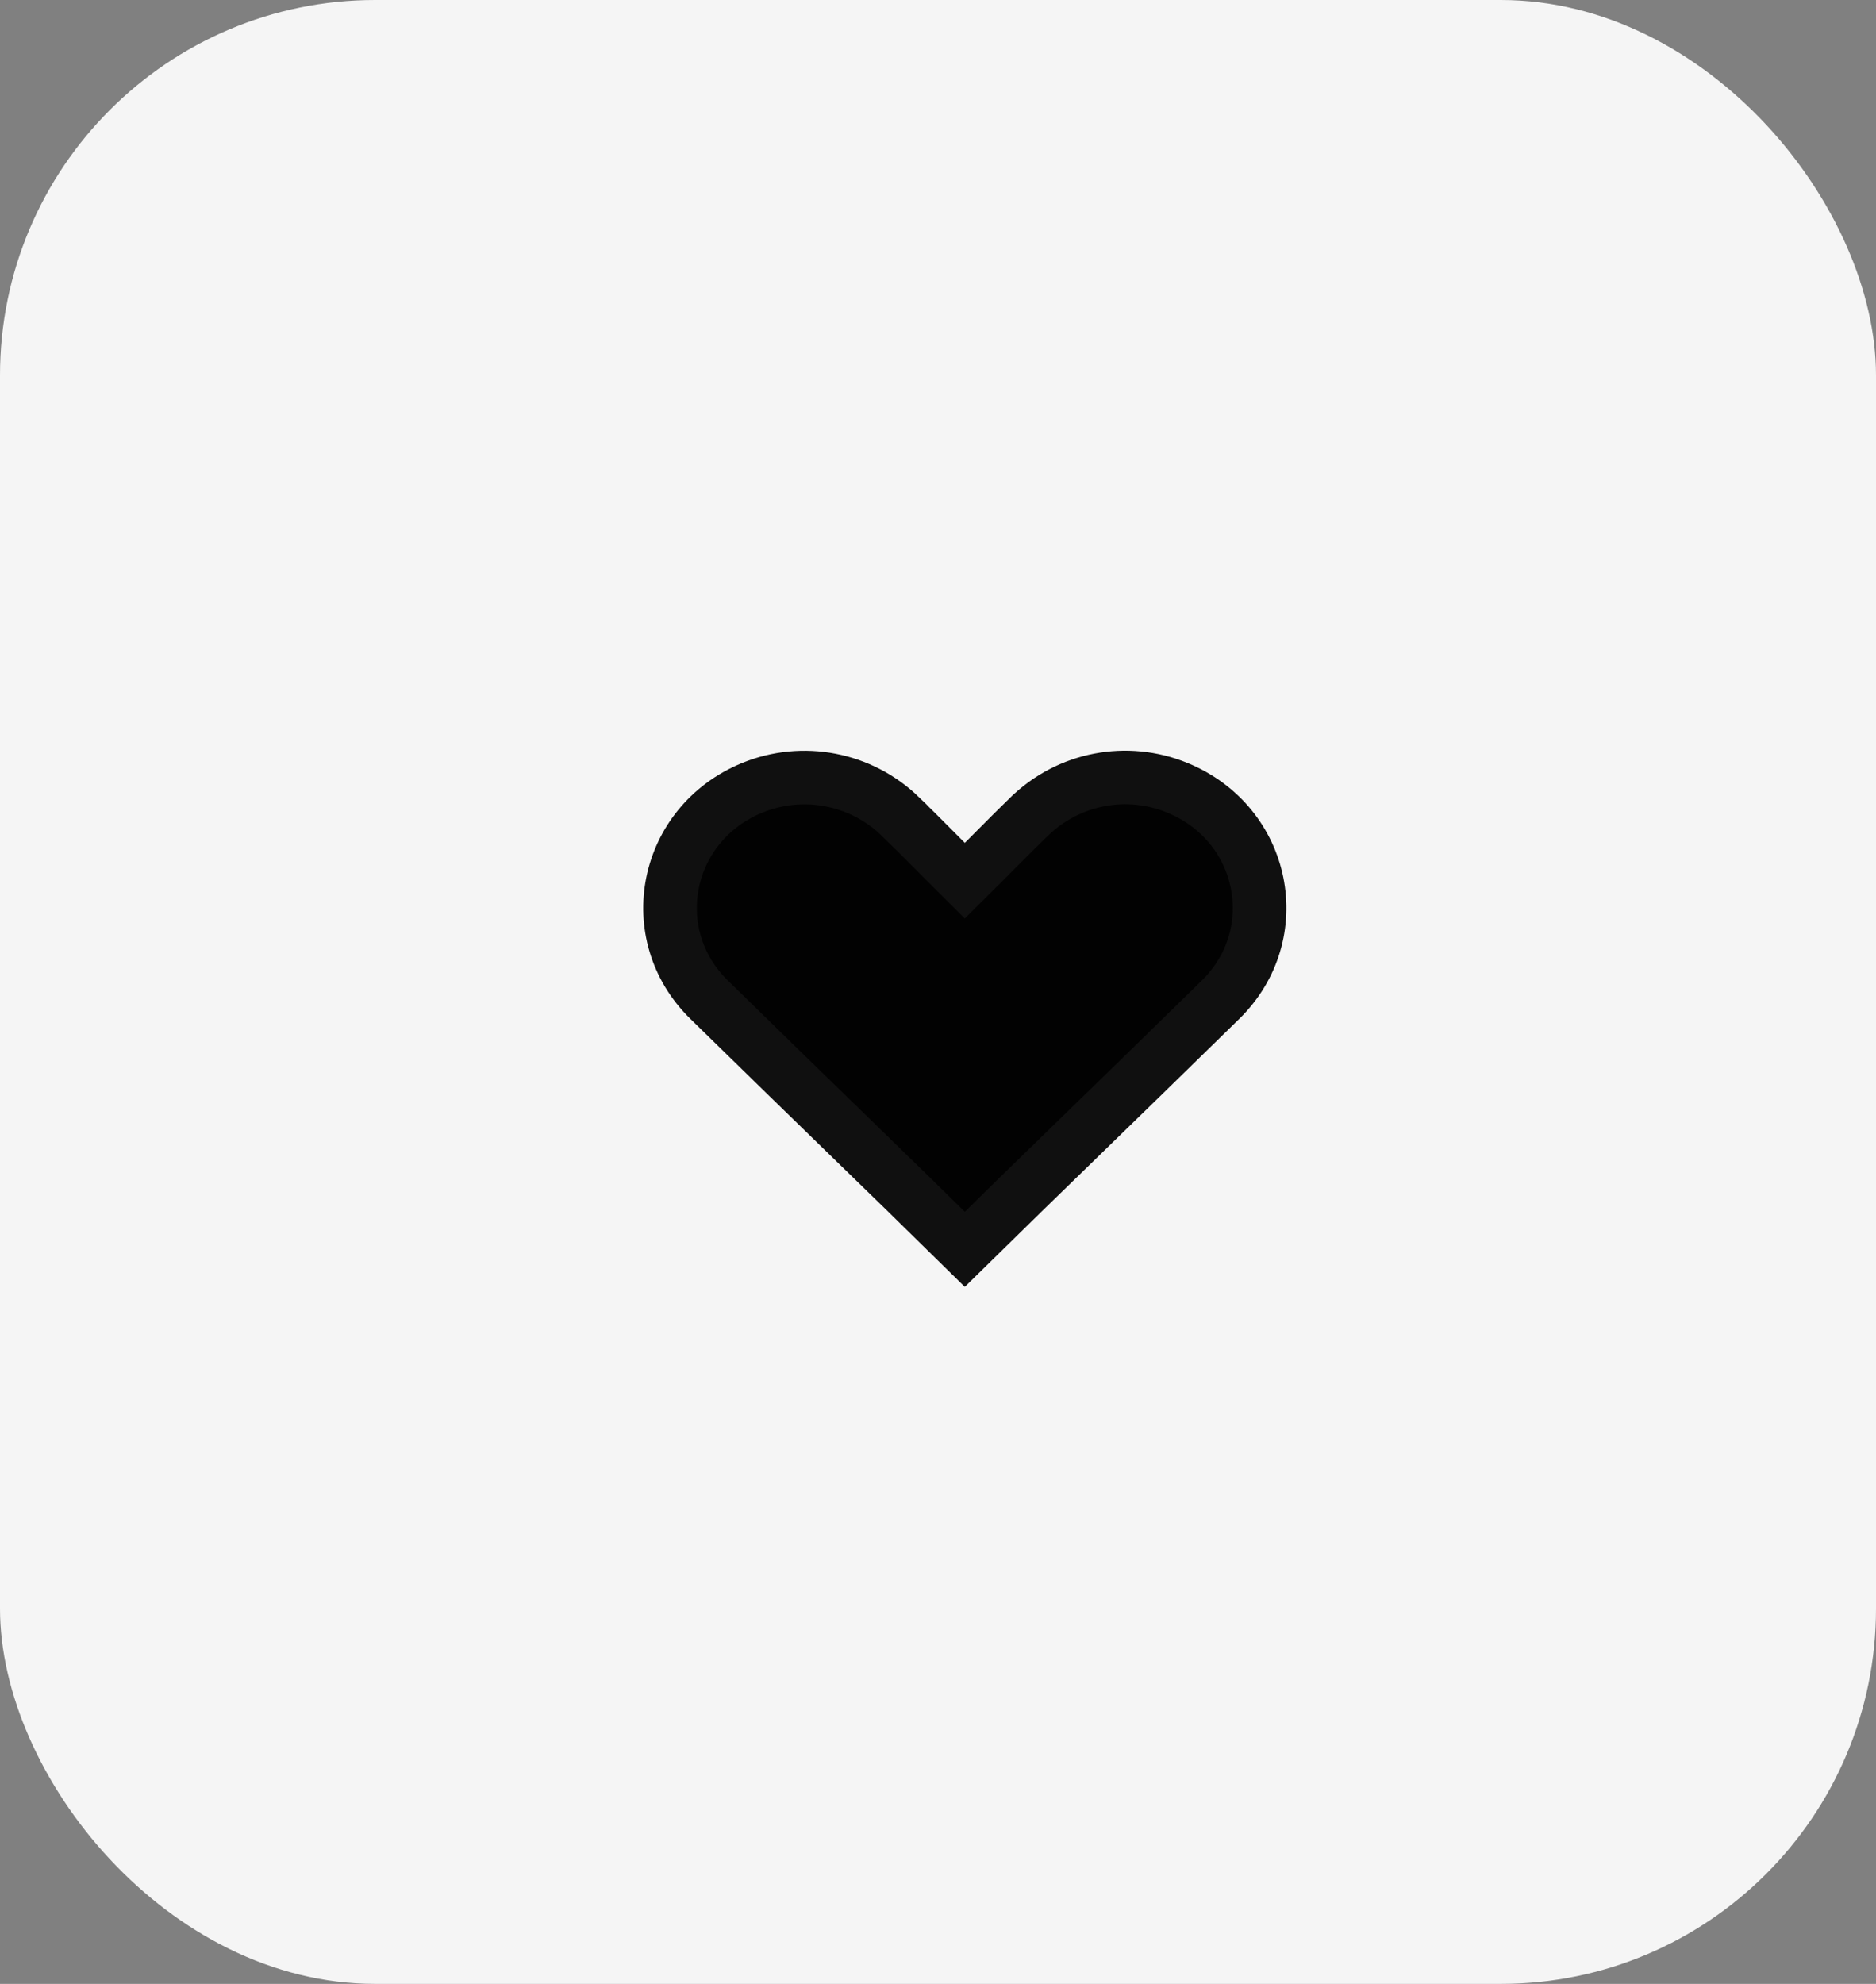
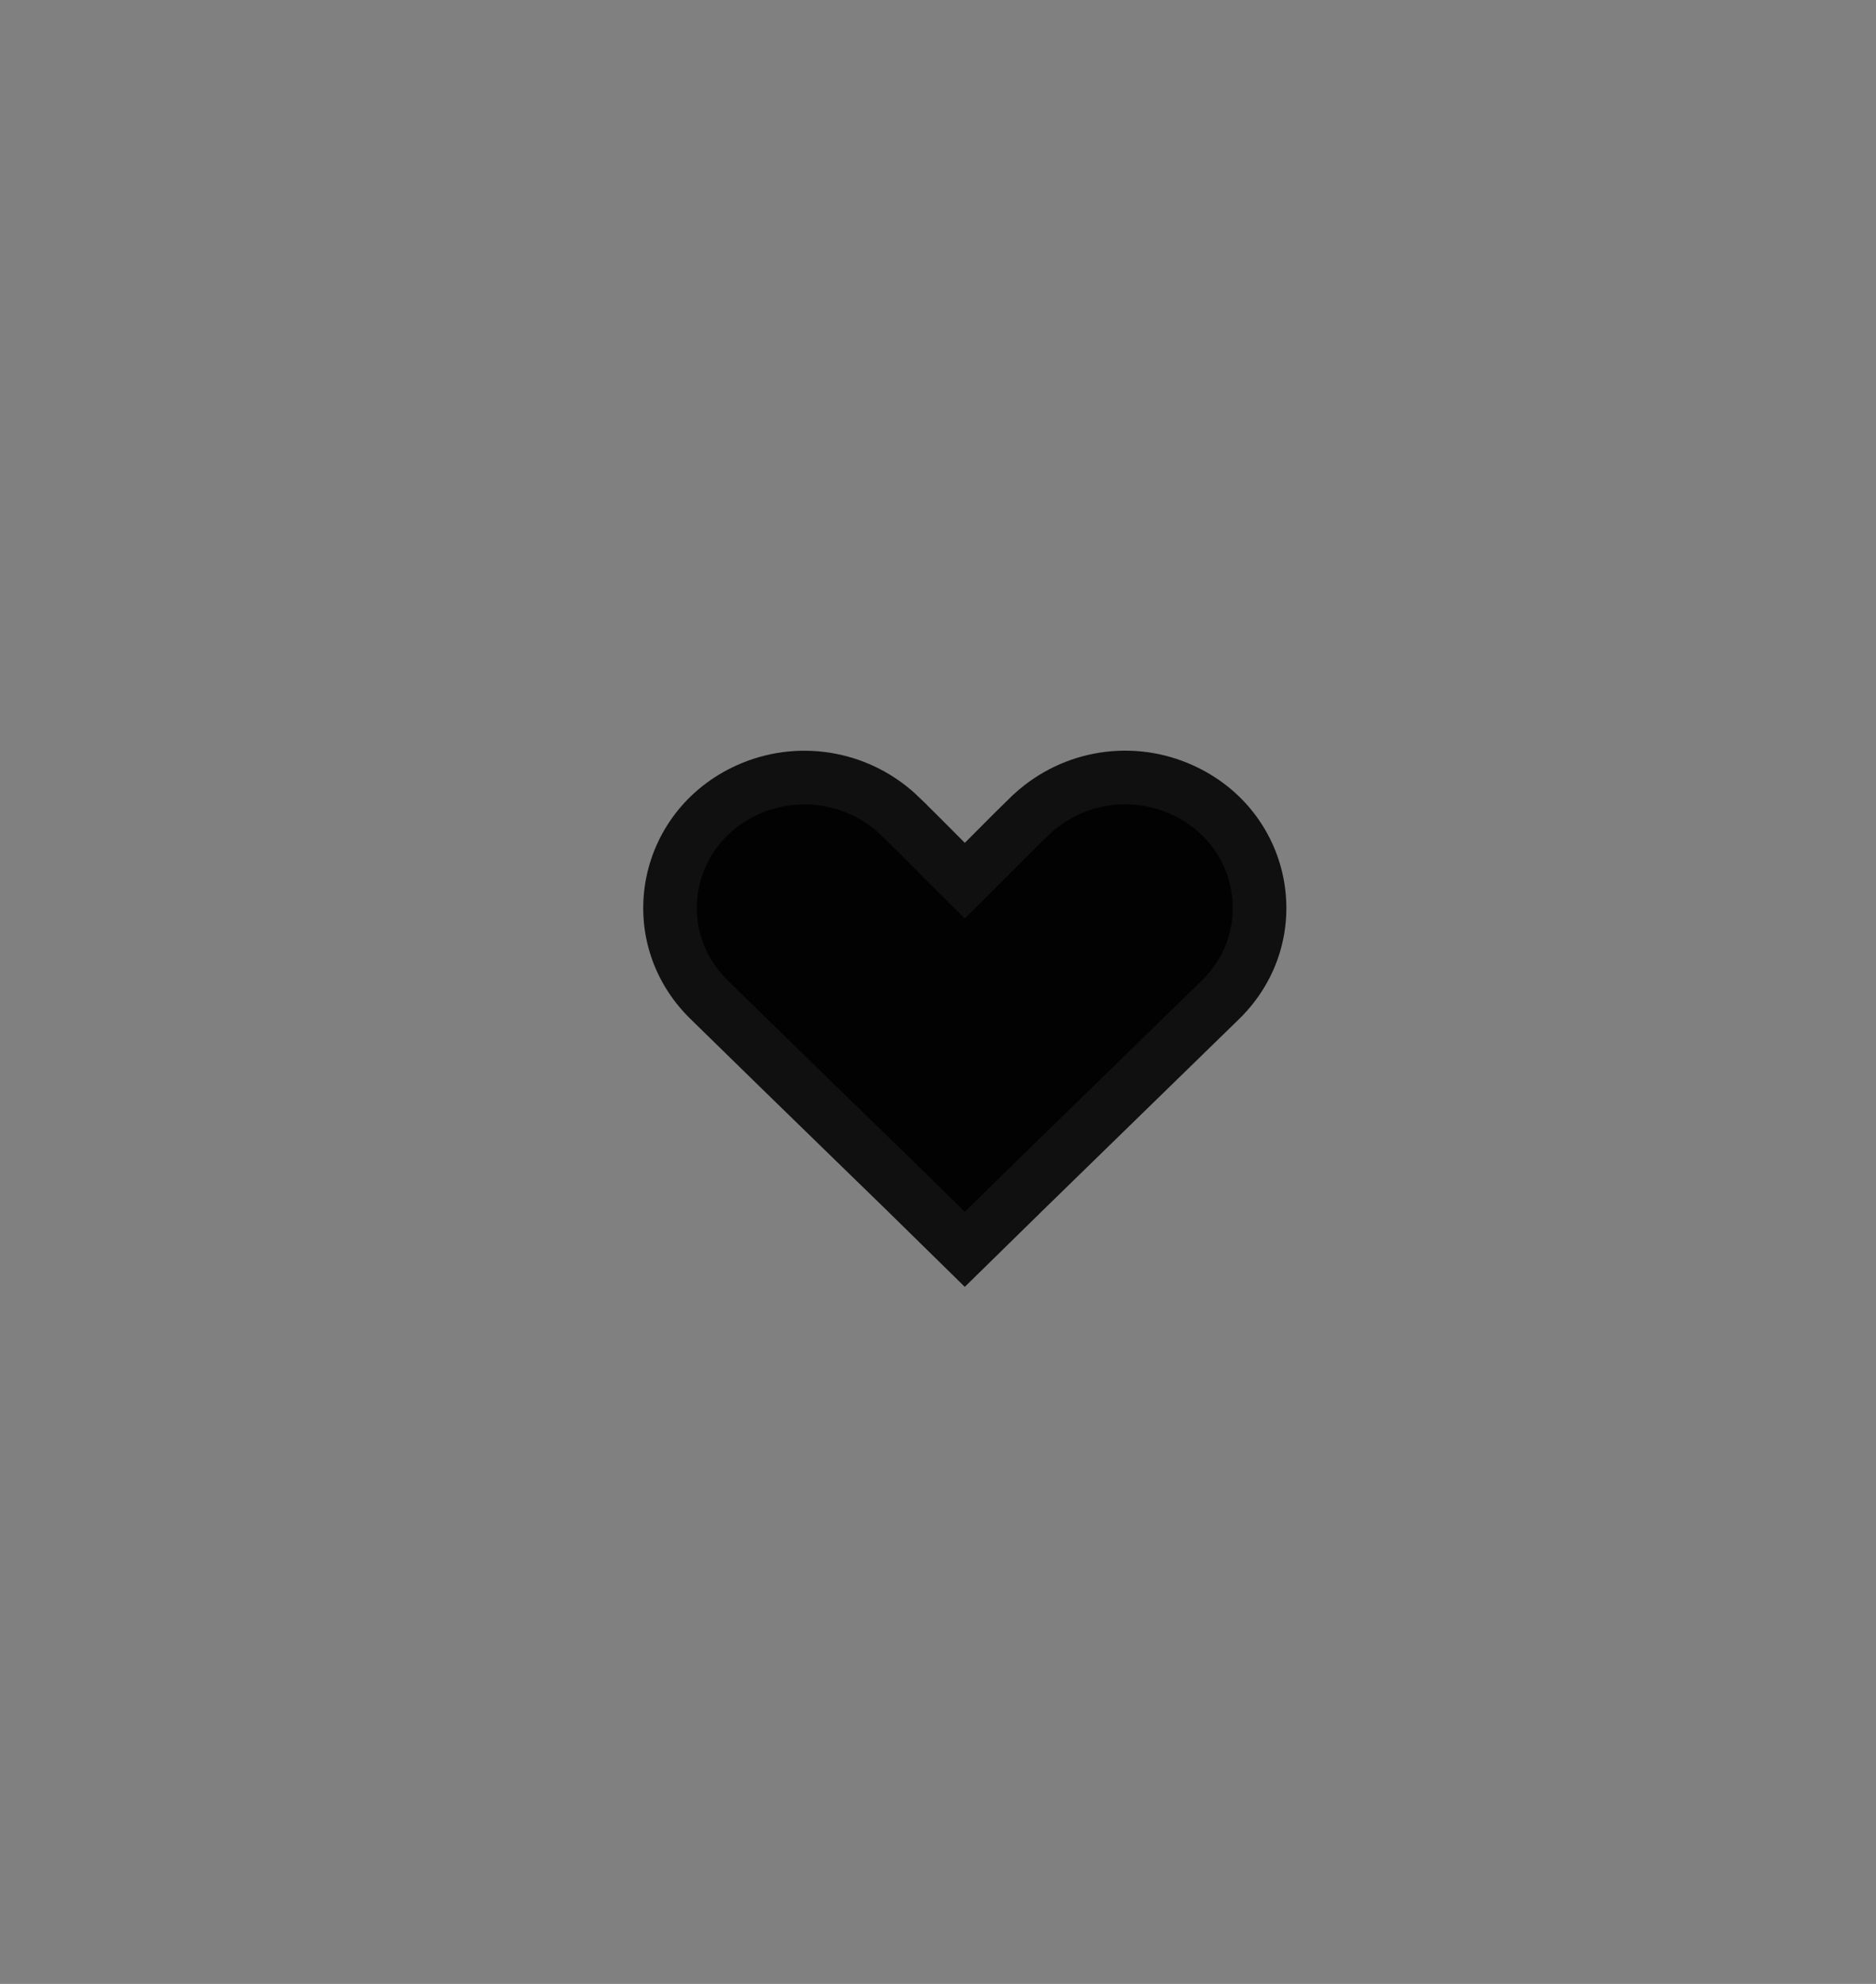
<svg xmlns="http://www.w3.org/2000/svg" width="35" height="37" viewBox="0 0 35 37" fill="none">
  <rect x="0" y="0" width="35" height="37" fill="#808080" stroke="none" />
-   <rect width="35" height="37" rx="7" fill="#F5F5F5" />
-   <path d="M21.965 14.692L21.965 14.692C23.61 15.366 24.017 17.423 22.772 18.644C21.831 19.566 20.887 20.484 19.942 21.403C19.627 21.71 19.311 22.016 18.996 22.323L18.995 22.325L18 23.3L17.006 22.325L17.005 22.323C16.69 22.017 16.374 21.71 16.059 21.403C15.114 20.484 14.17 19.566 13.229 18.644L13.229 18.644C11.982 17.423 12.391 15.366 14.036 14.692C14.979 14.307 16.062 14.514 16.799 15.228L16.799 15.229C16.995 15.418 17.185 15.609 17.379 15.804C17.467 15.893 17.556 15.982 17.647 16.073L18 16.425L18.354 16.073C18.445 15.982 18.534 15.893 18.622 15.804C18.816 15.609 19.006 15.418 19.201 15.229L19.203 15.228C19.939 14.512 21.022 14.305 21.965 14.692Z" fill="#020202" stroke="#101010" />
+   <path d="M21.965 14.692L21.965 14.692C23.61 15.366 24.017 17.423 22.772 18.644C19.627 21.71 19.311 22.016 18.996 22.323L18.995 22.325L18 23.3L17.006 22.325L17.005 22.323C16.69 22.017 16.374 21.71 16.059 21.403C15.114 20.484 14.17 19.566 13.229 18.644L13.229 18.644C11.982 17.423 12.391 15.366 14.036 14.692C14.979 14.307 16.062 14.514 16.799 15.228L16.799 15.229C16.995 15.418 17.185 15.609 17.379 15.804C17.467 15.893 17.556 15.982 17.647 16.073L18 16.425L18.354 16.073C18.445 15.982 18.534 15.893 18.622 15.804C18.816 15.609 19.006 15.418 19.201 15.229L19.203 15.228C19.939 14.512 21.022 14.305 21.965 14.692Z" fill="#020202" stroke="#101010" />
</svg>